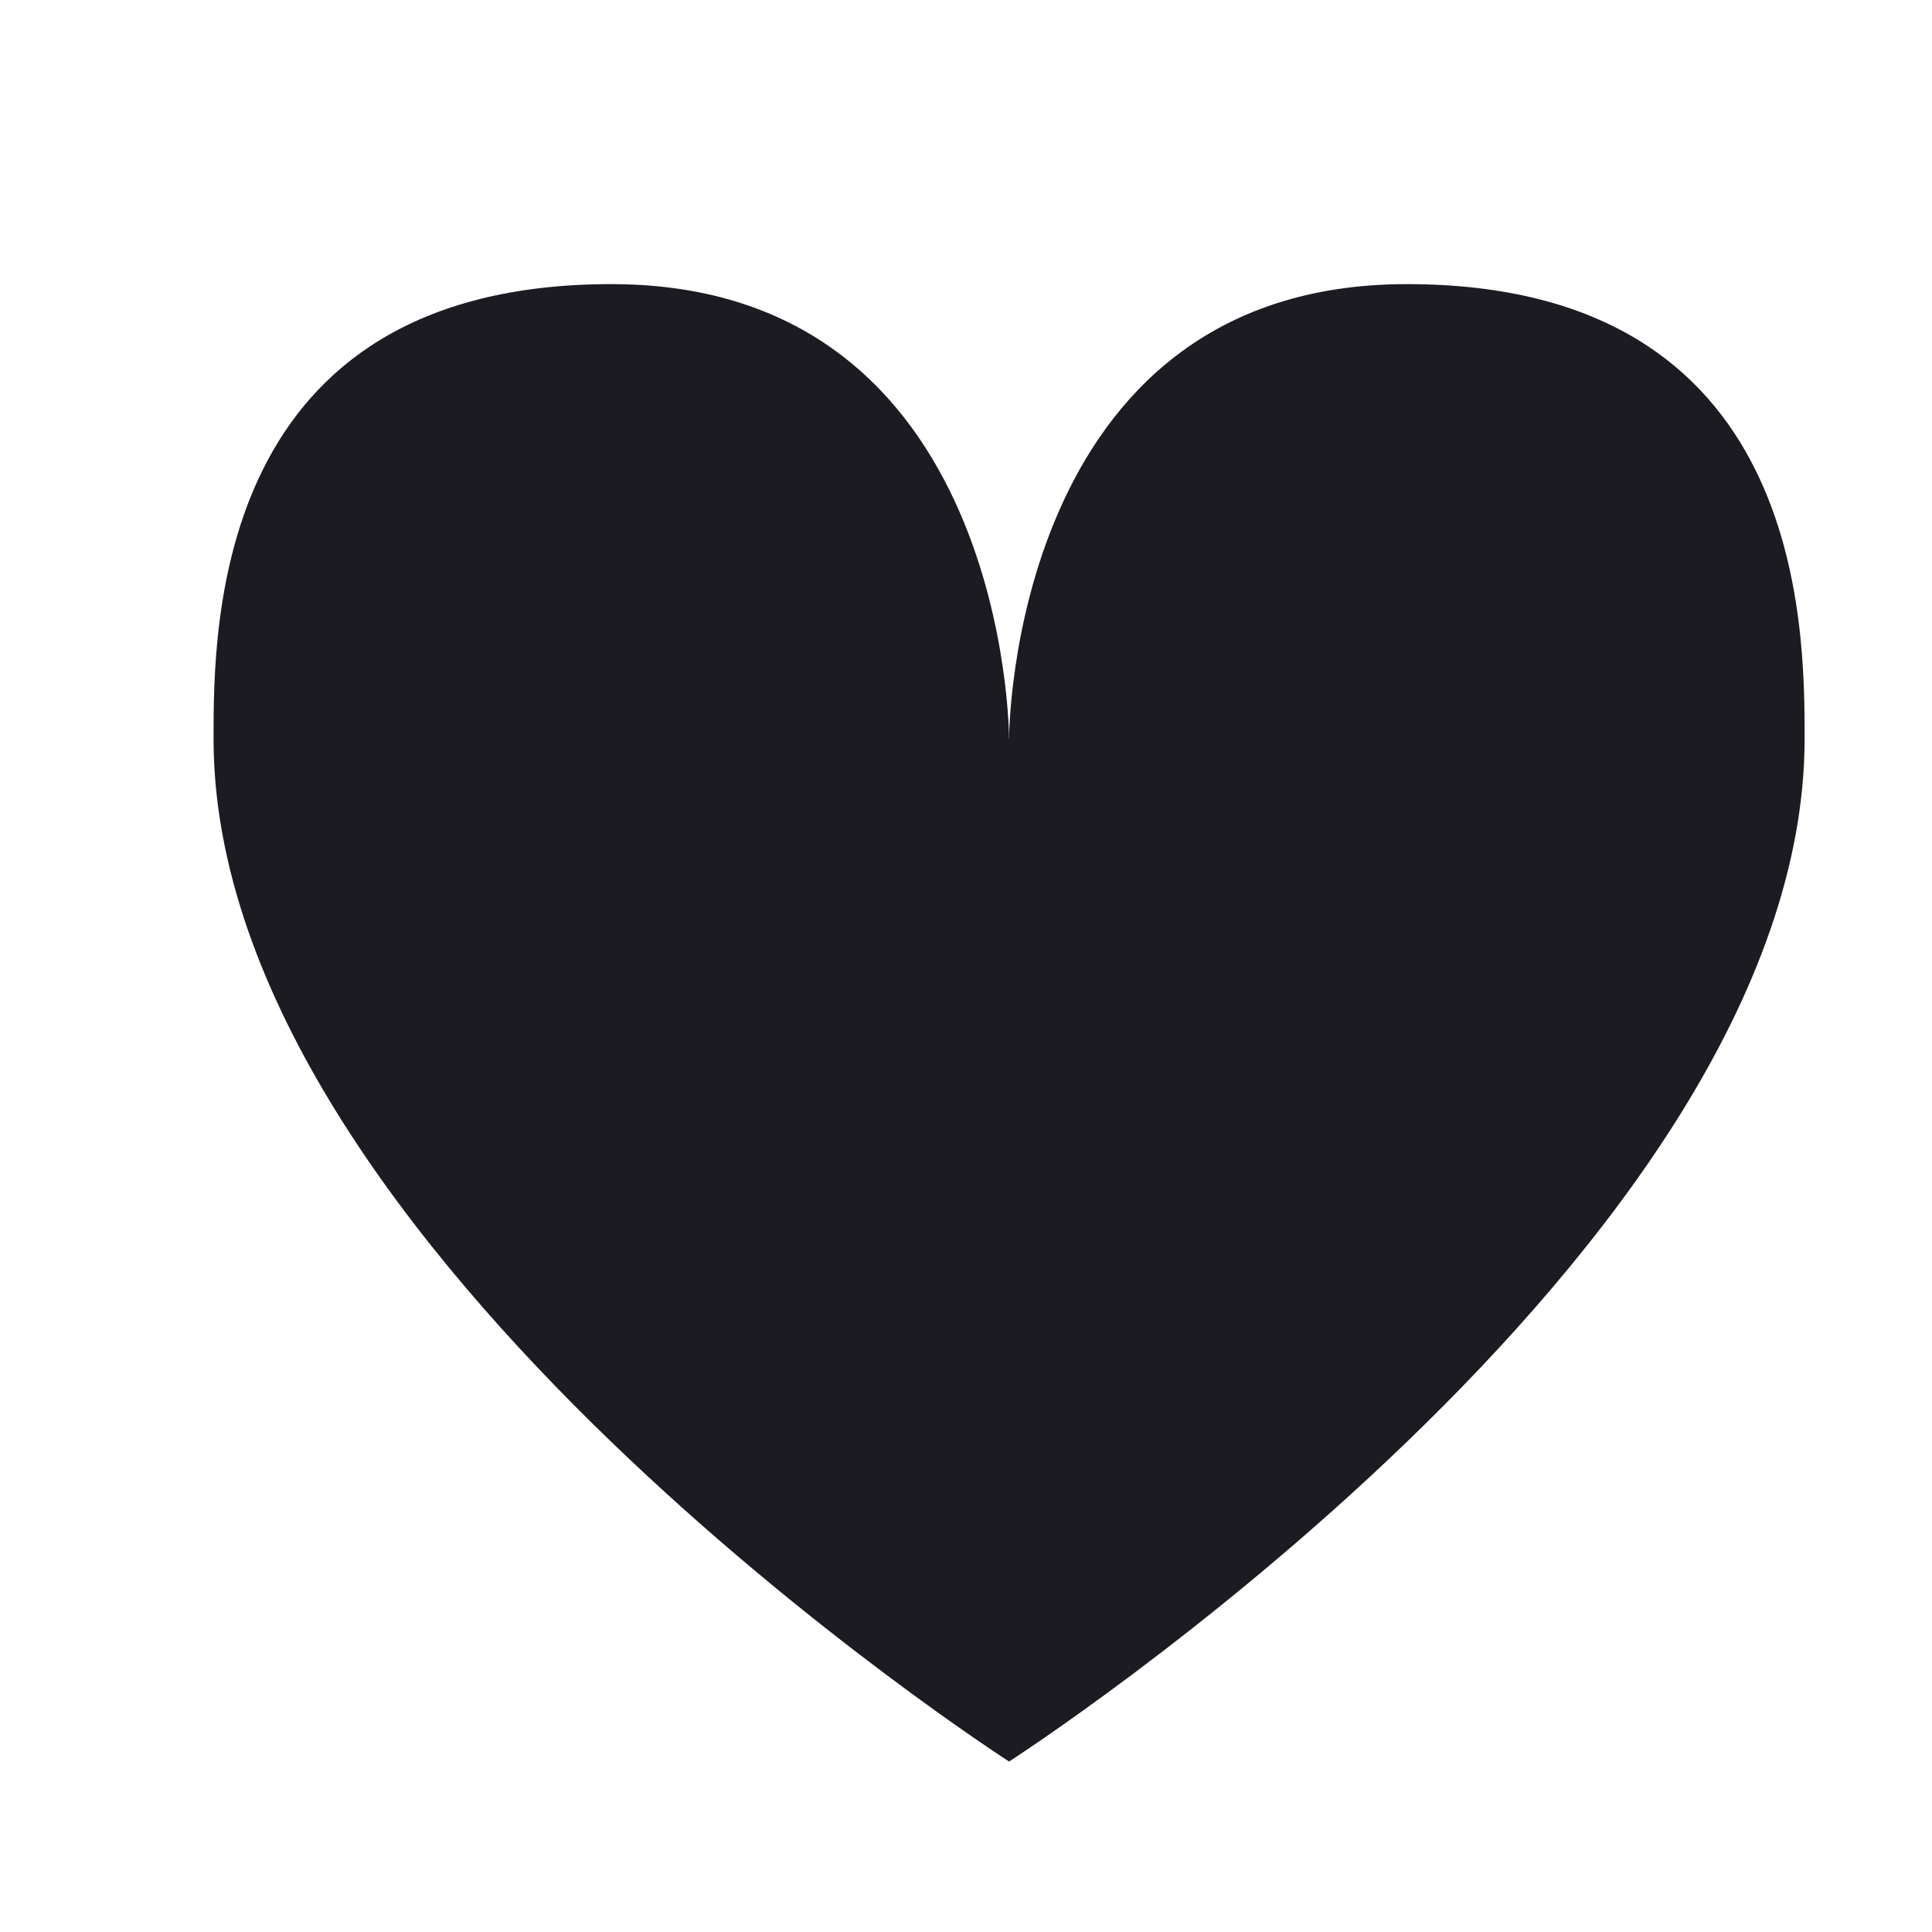
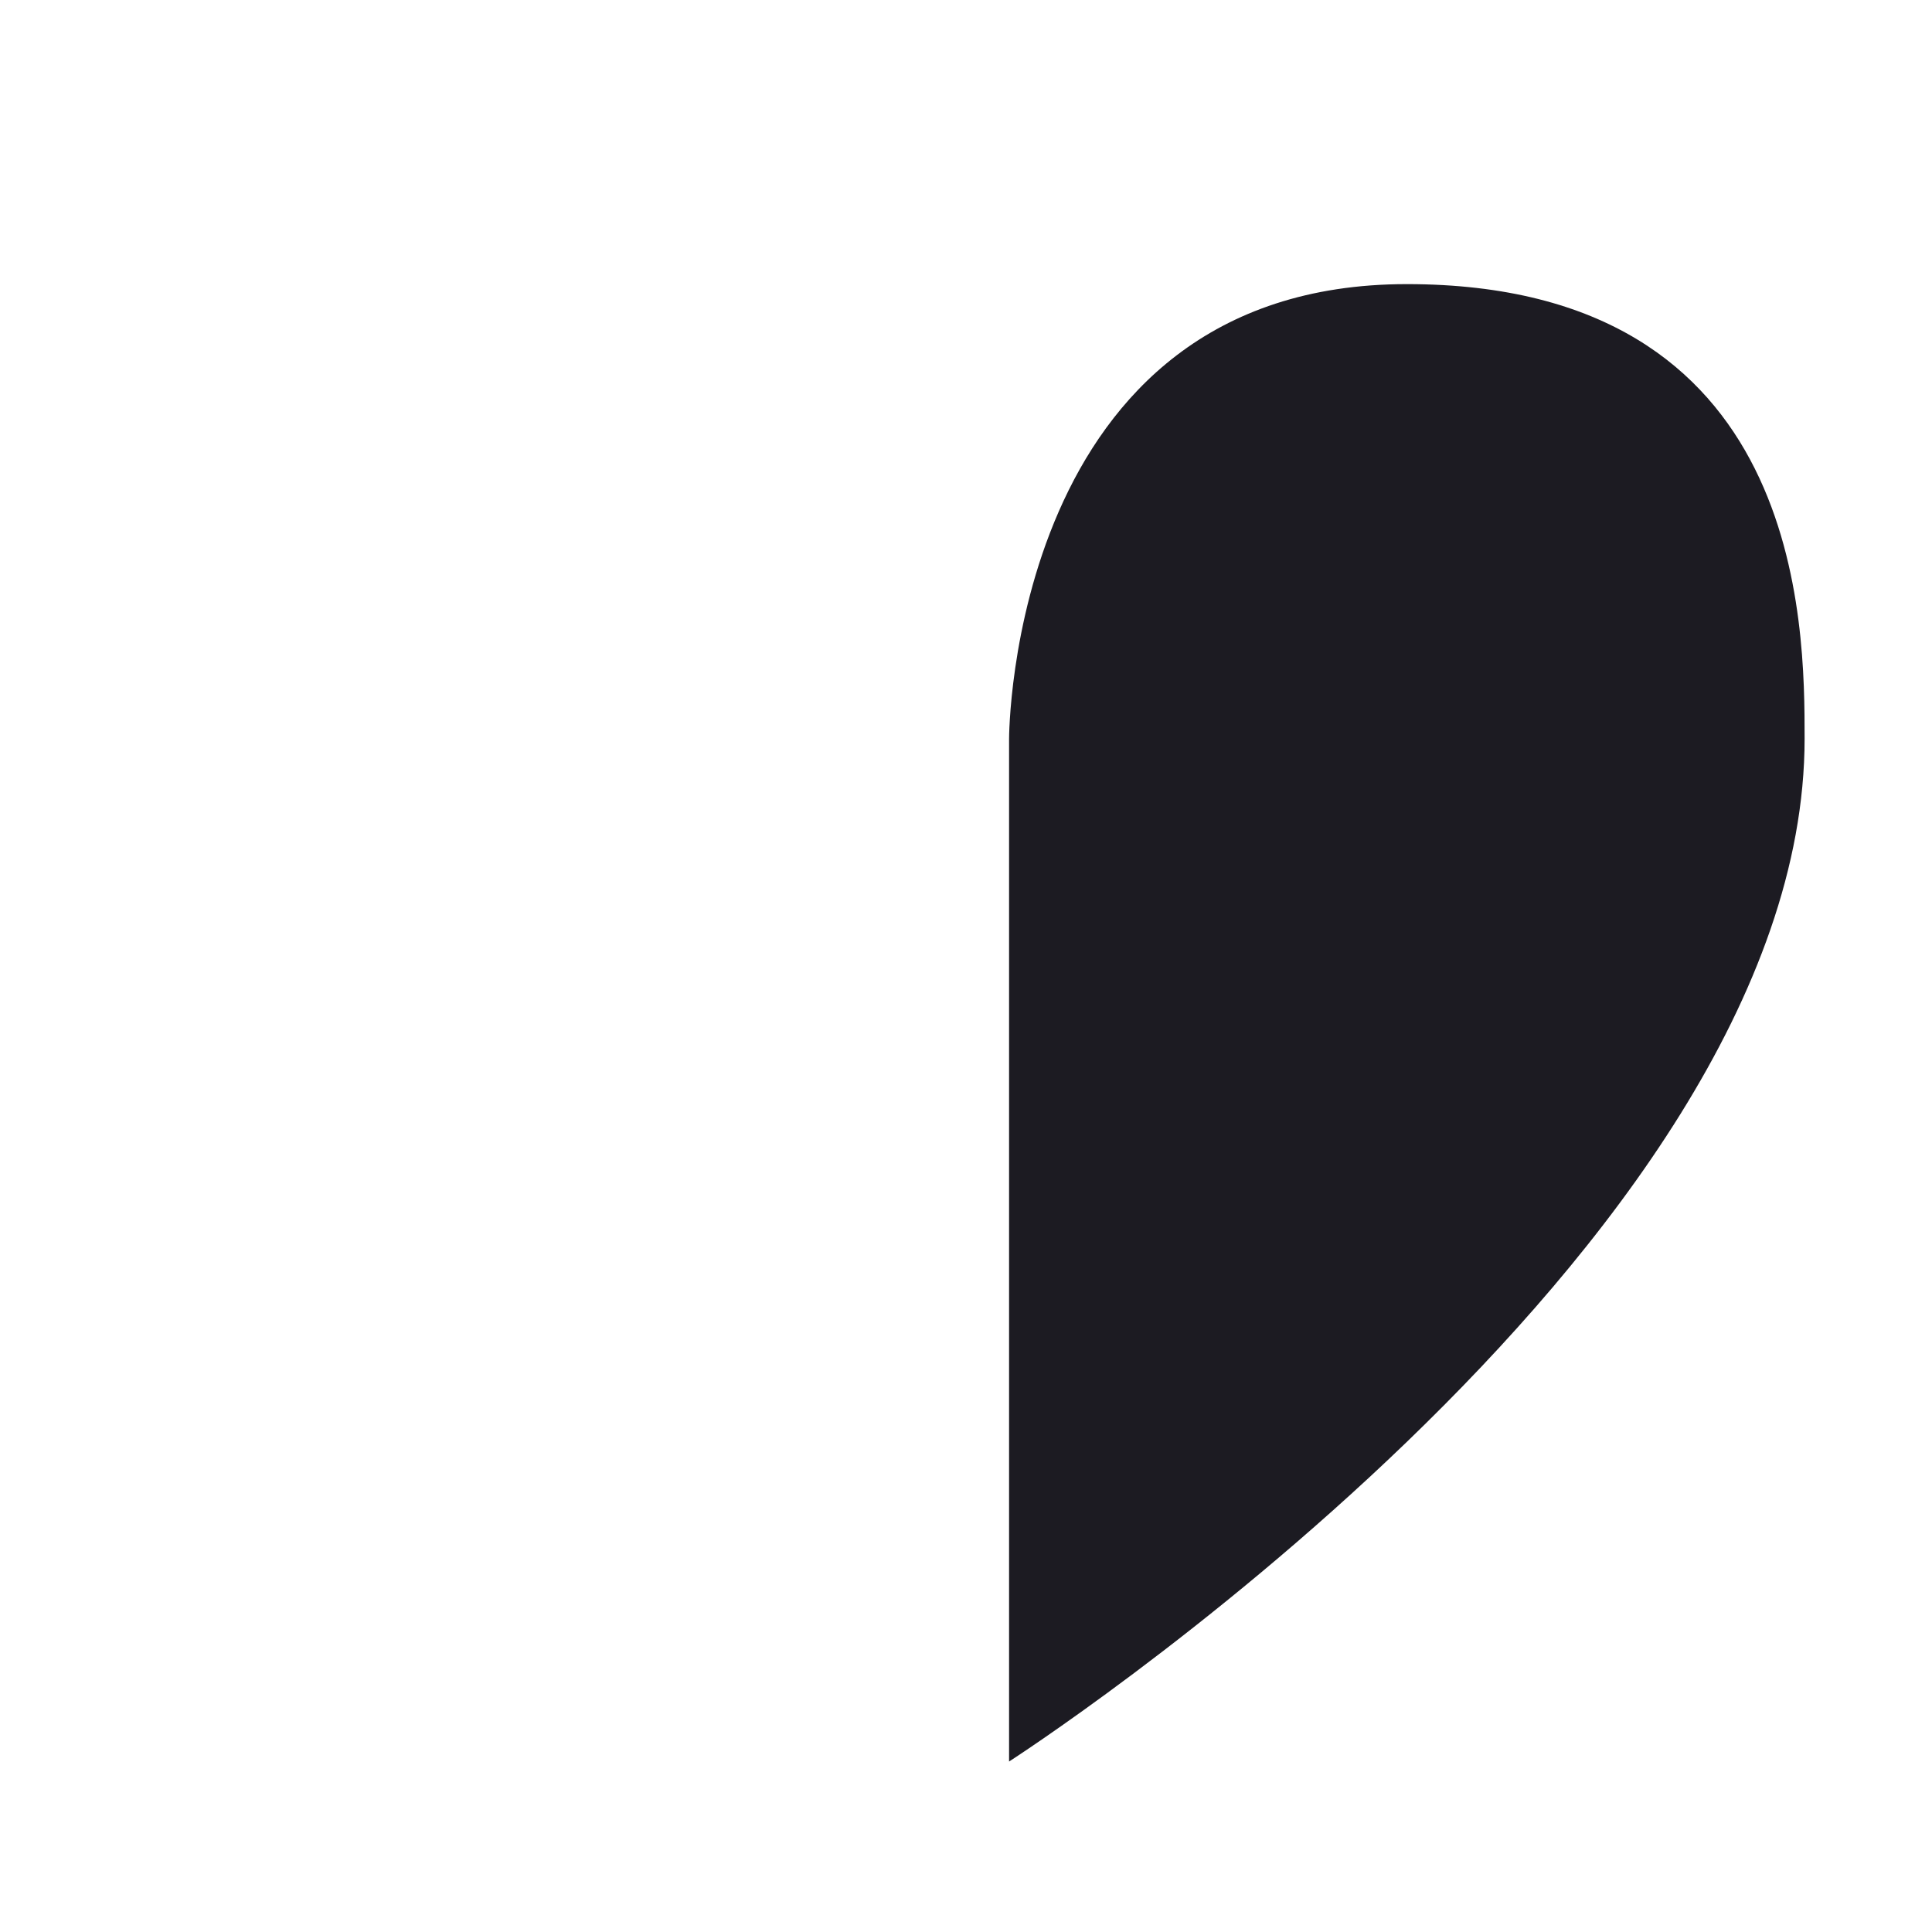
<svg xmlns="http://www.w3.org/2000/svg" width="17" height="17" viewBox="0 0 17 17" fill="none">
-   <path d="M8.879 6.5C8.879 6.5 8.879 2.5 12.379 2.5C15.879 2.5 15.879 5.5 15.879 6.5C15.879 11 8.879 15.5 8.879 15.5V6.5Z" fill="#1C1B22" />
-   <path d="M8.879 6.5C8.879 6.5 8.879 2.5 5.379 2.5C1.879 2.5 1.879 5.5 1.879 6.5C1.879 11 8.879 15.5 8.879 15.5L9.879 9.5L8.879 6.5Z" fill="#1C1B22" />
+   <path d="M8.879 6.5C8.879 6.5 8.879 2.5 12.379 2.5C15.879 2.5 15.879 5.5 15.879 6.5C15.879 11 8.879 15.5 8.879 15.5V6.5" fill="#1C1B22" />
</svg>